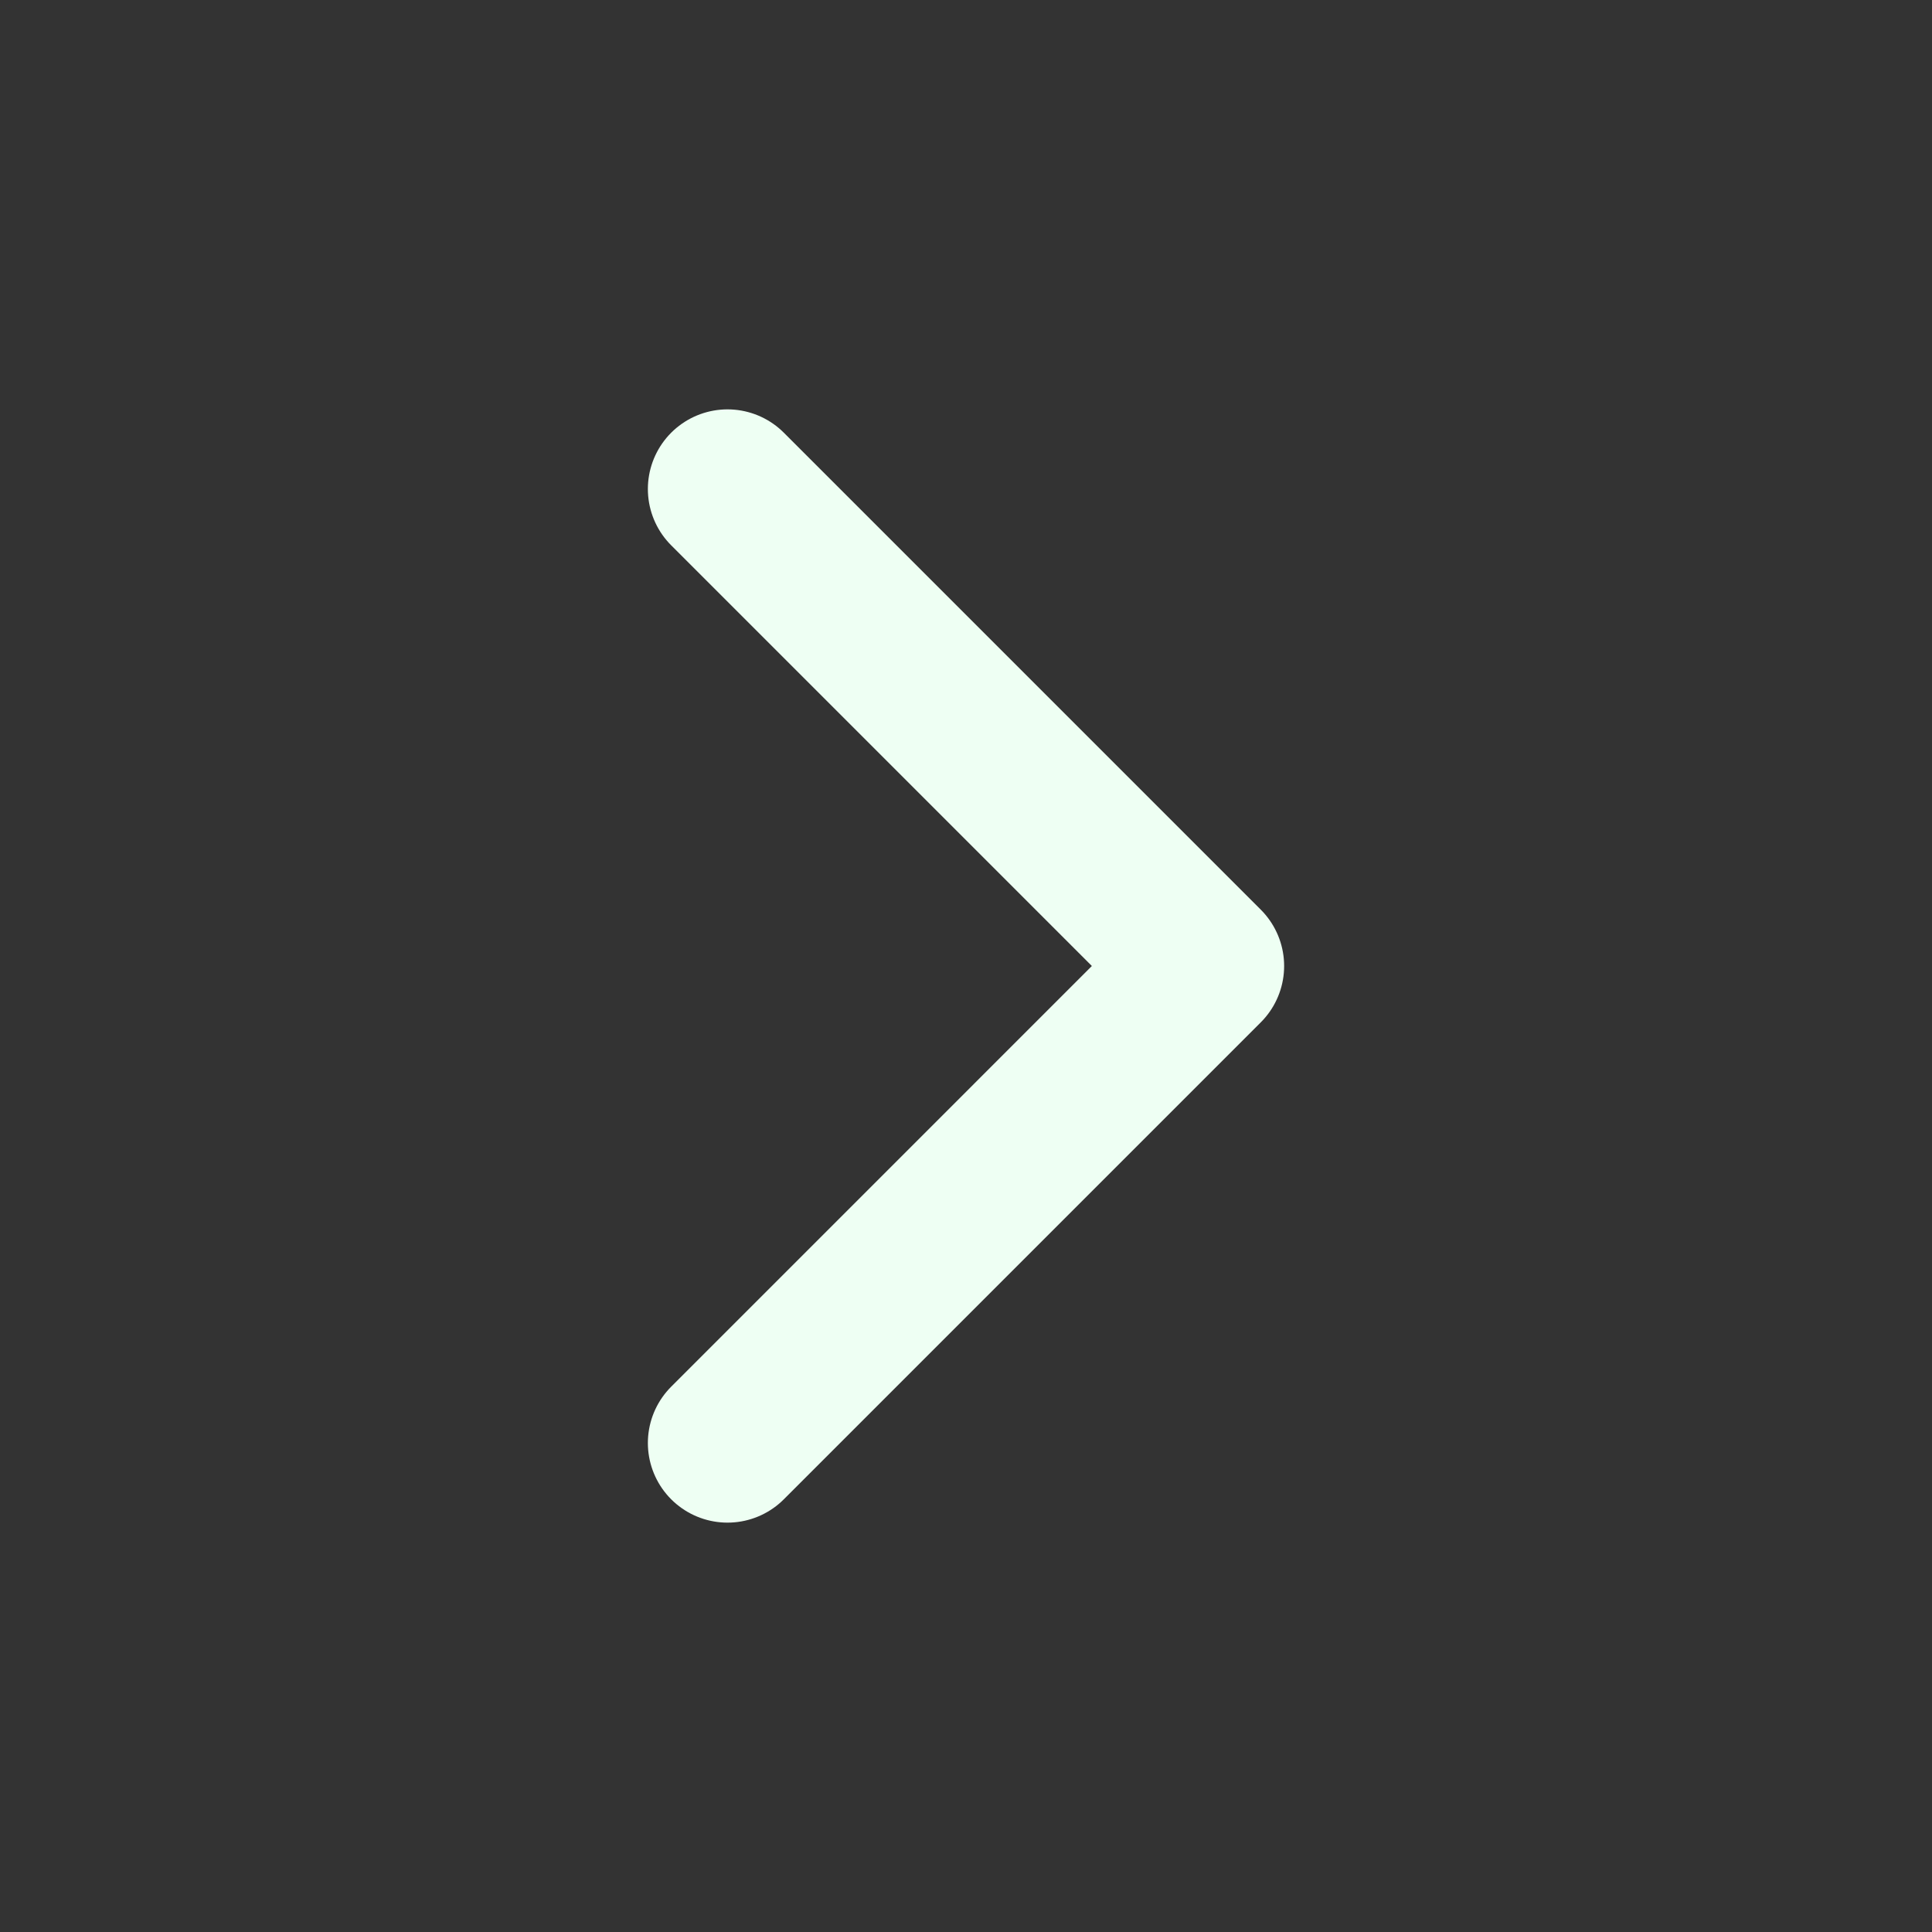
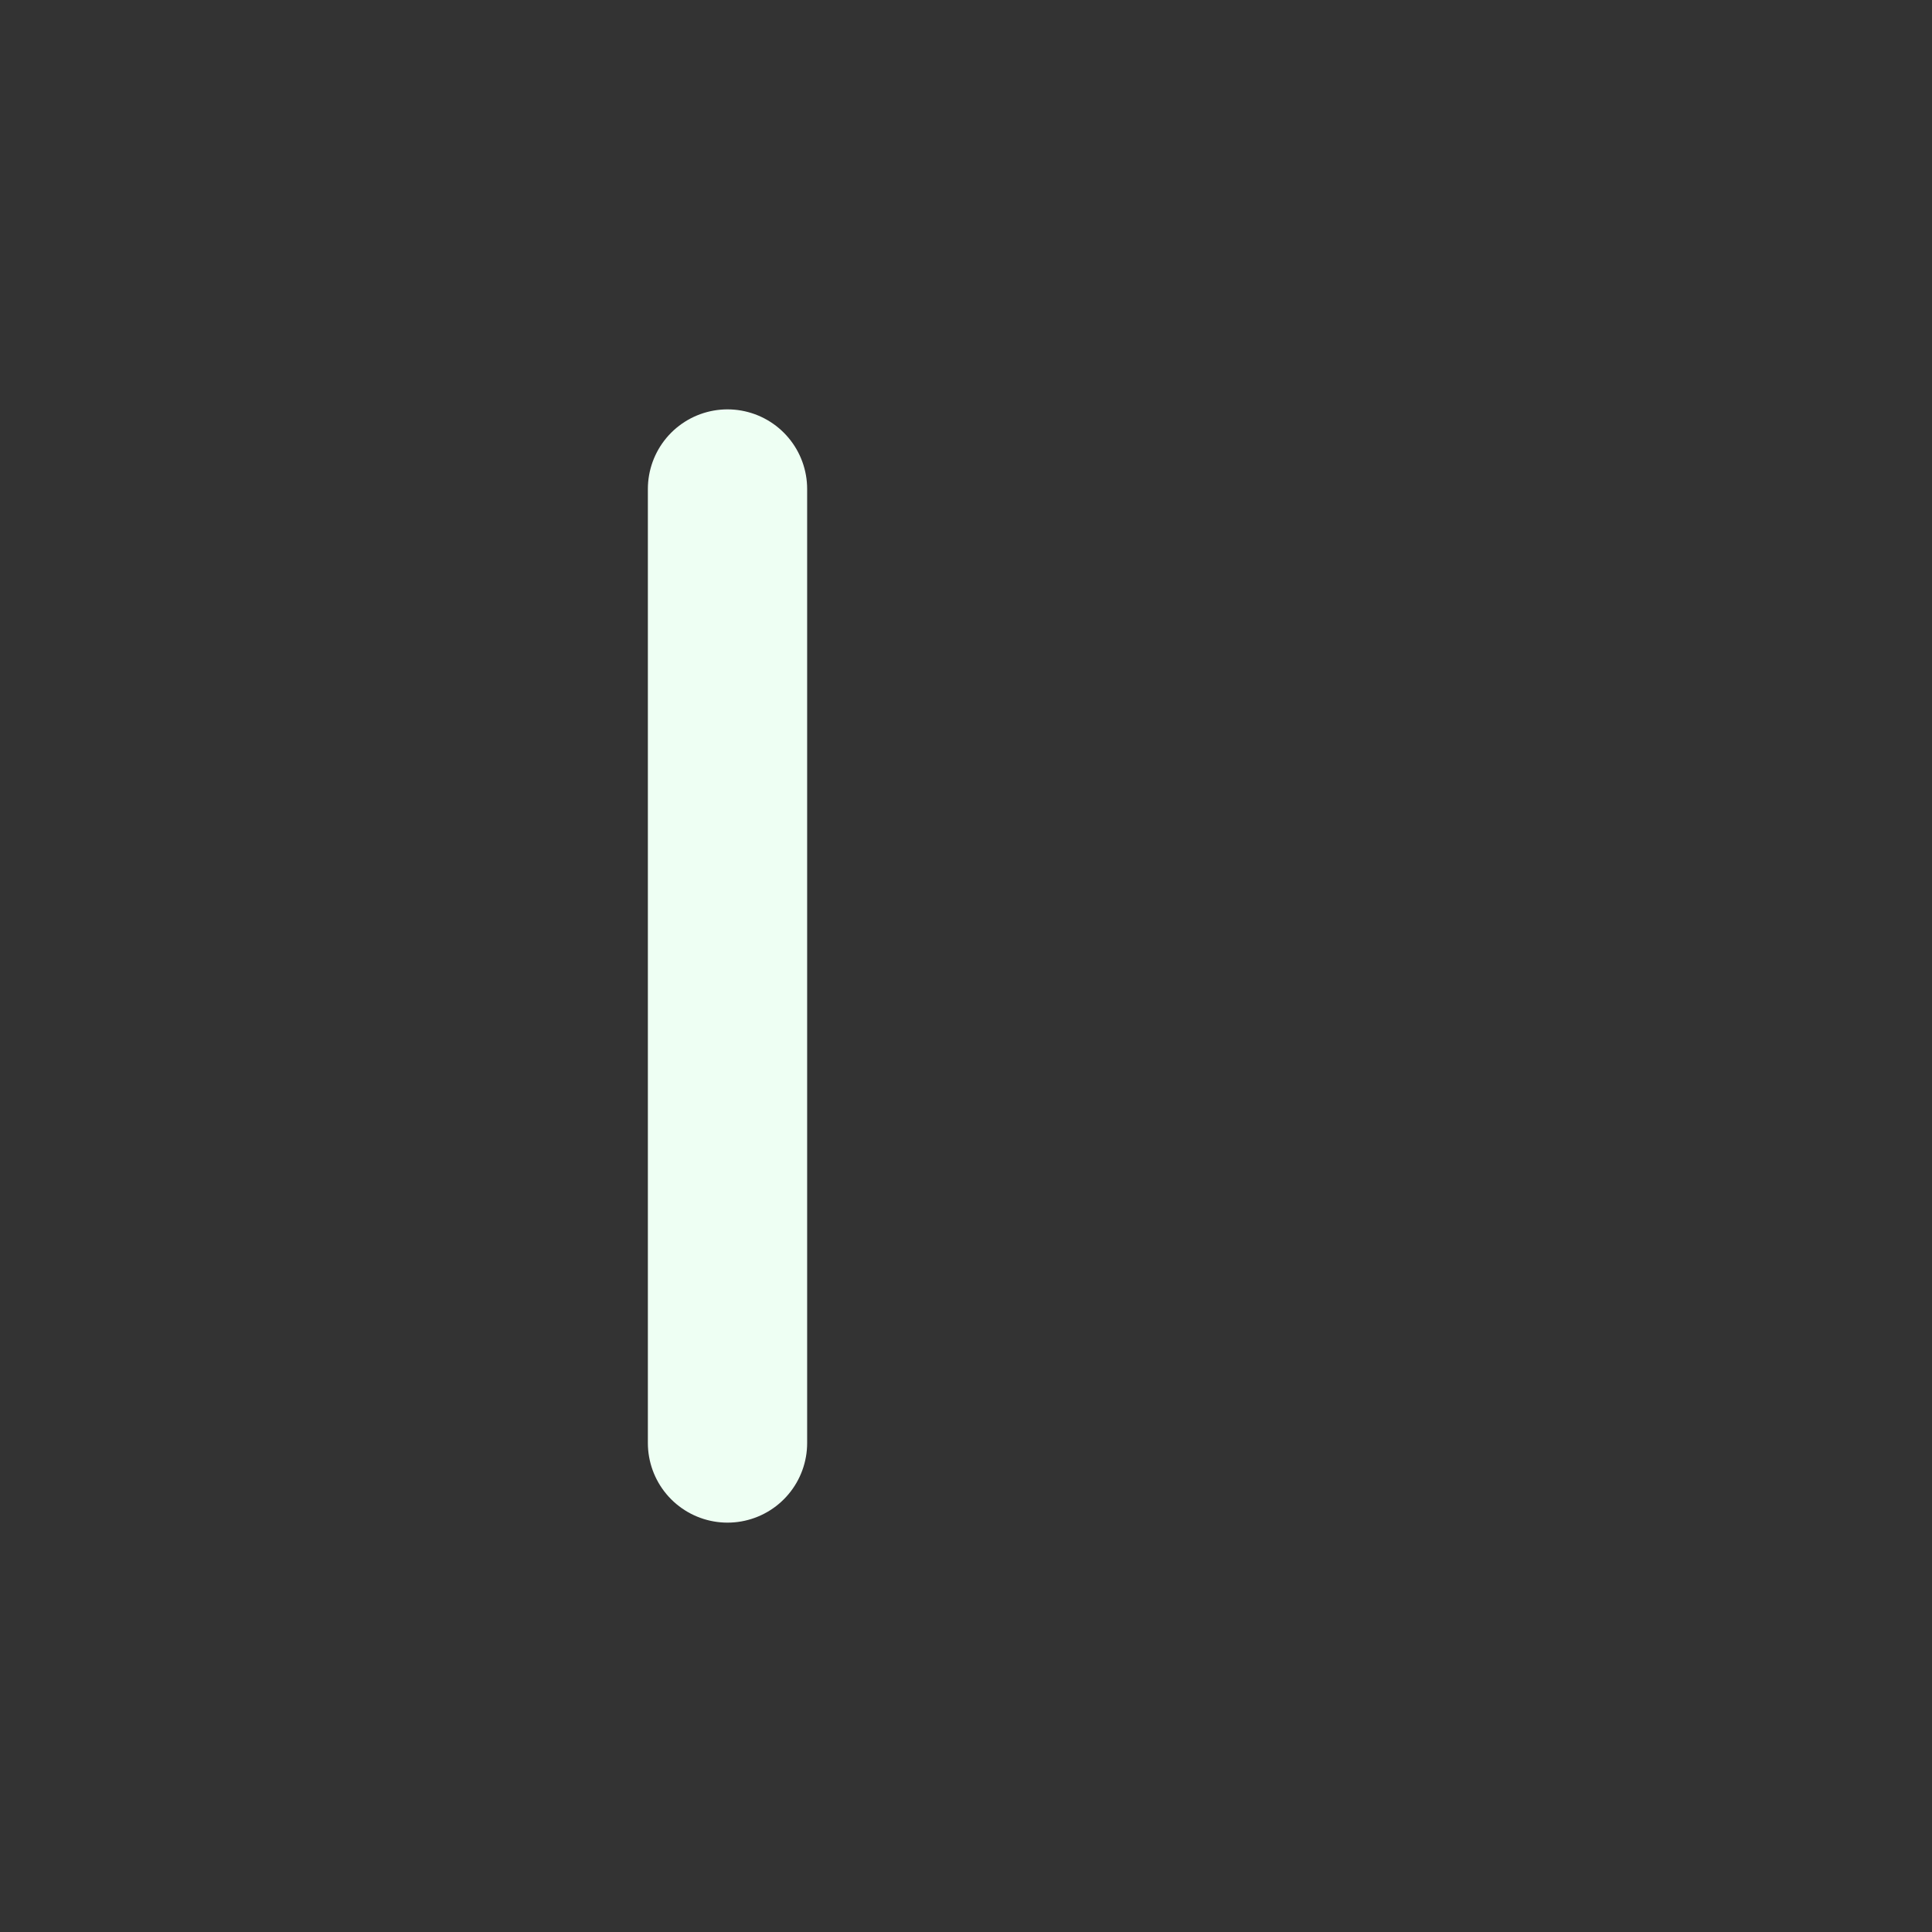
<svg xmlns="http://www.w3.org/2000/svg" width="18" height="18" viewBox="0 0 18 18" fill="none">
  <rect x="0" y="0" width="18" height="18" fill="#333333" stroke="none" />
-   <path d="M6.778 13.444L11.222 9L6.778 4.556" stroke="#EEFFF3" stroke-width="1.484" stroke-linecap="round" stroke-linejoin="round" />
+   <path d="M6.778 13.444L6.778 4.556" stroke="#EEFFF3" stroke-width="1.484" stroke-linecap="round" stroke-linejoin="round" />
</svg>